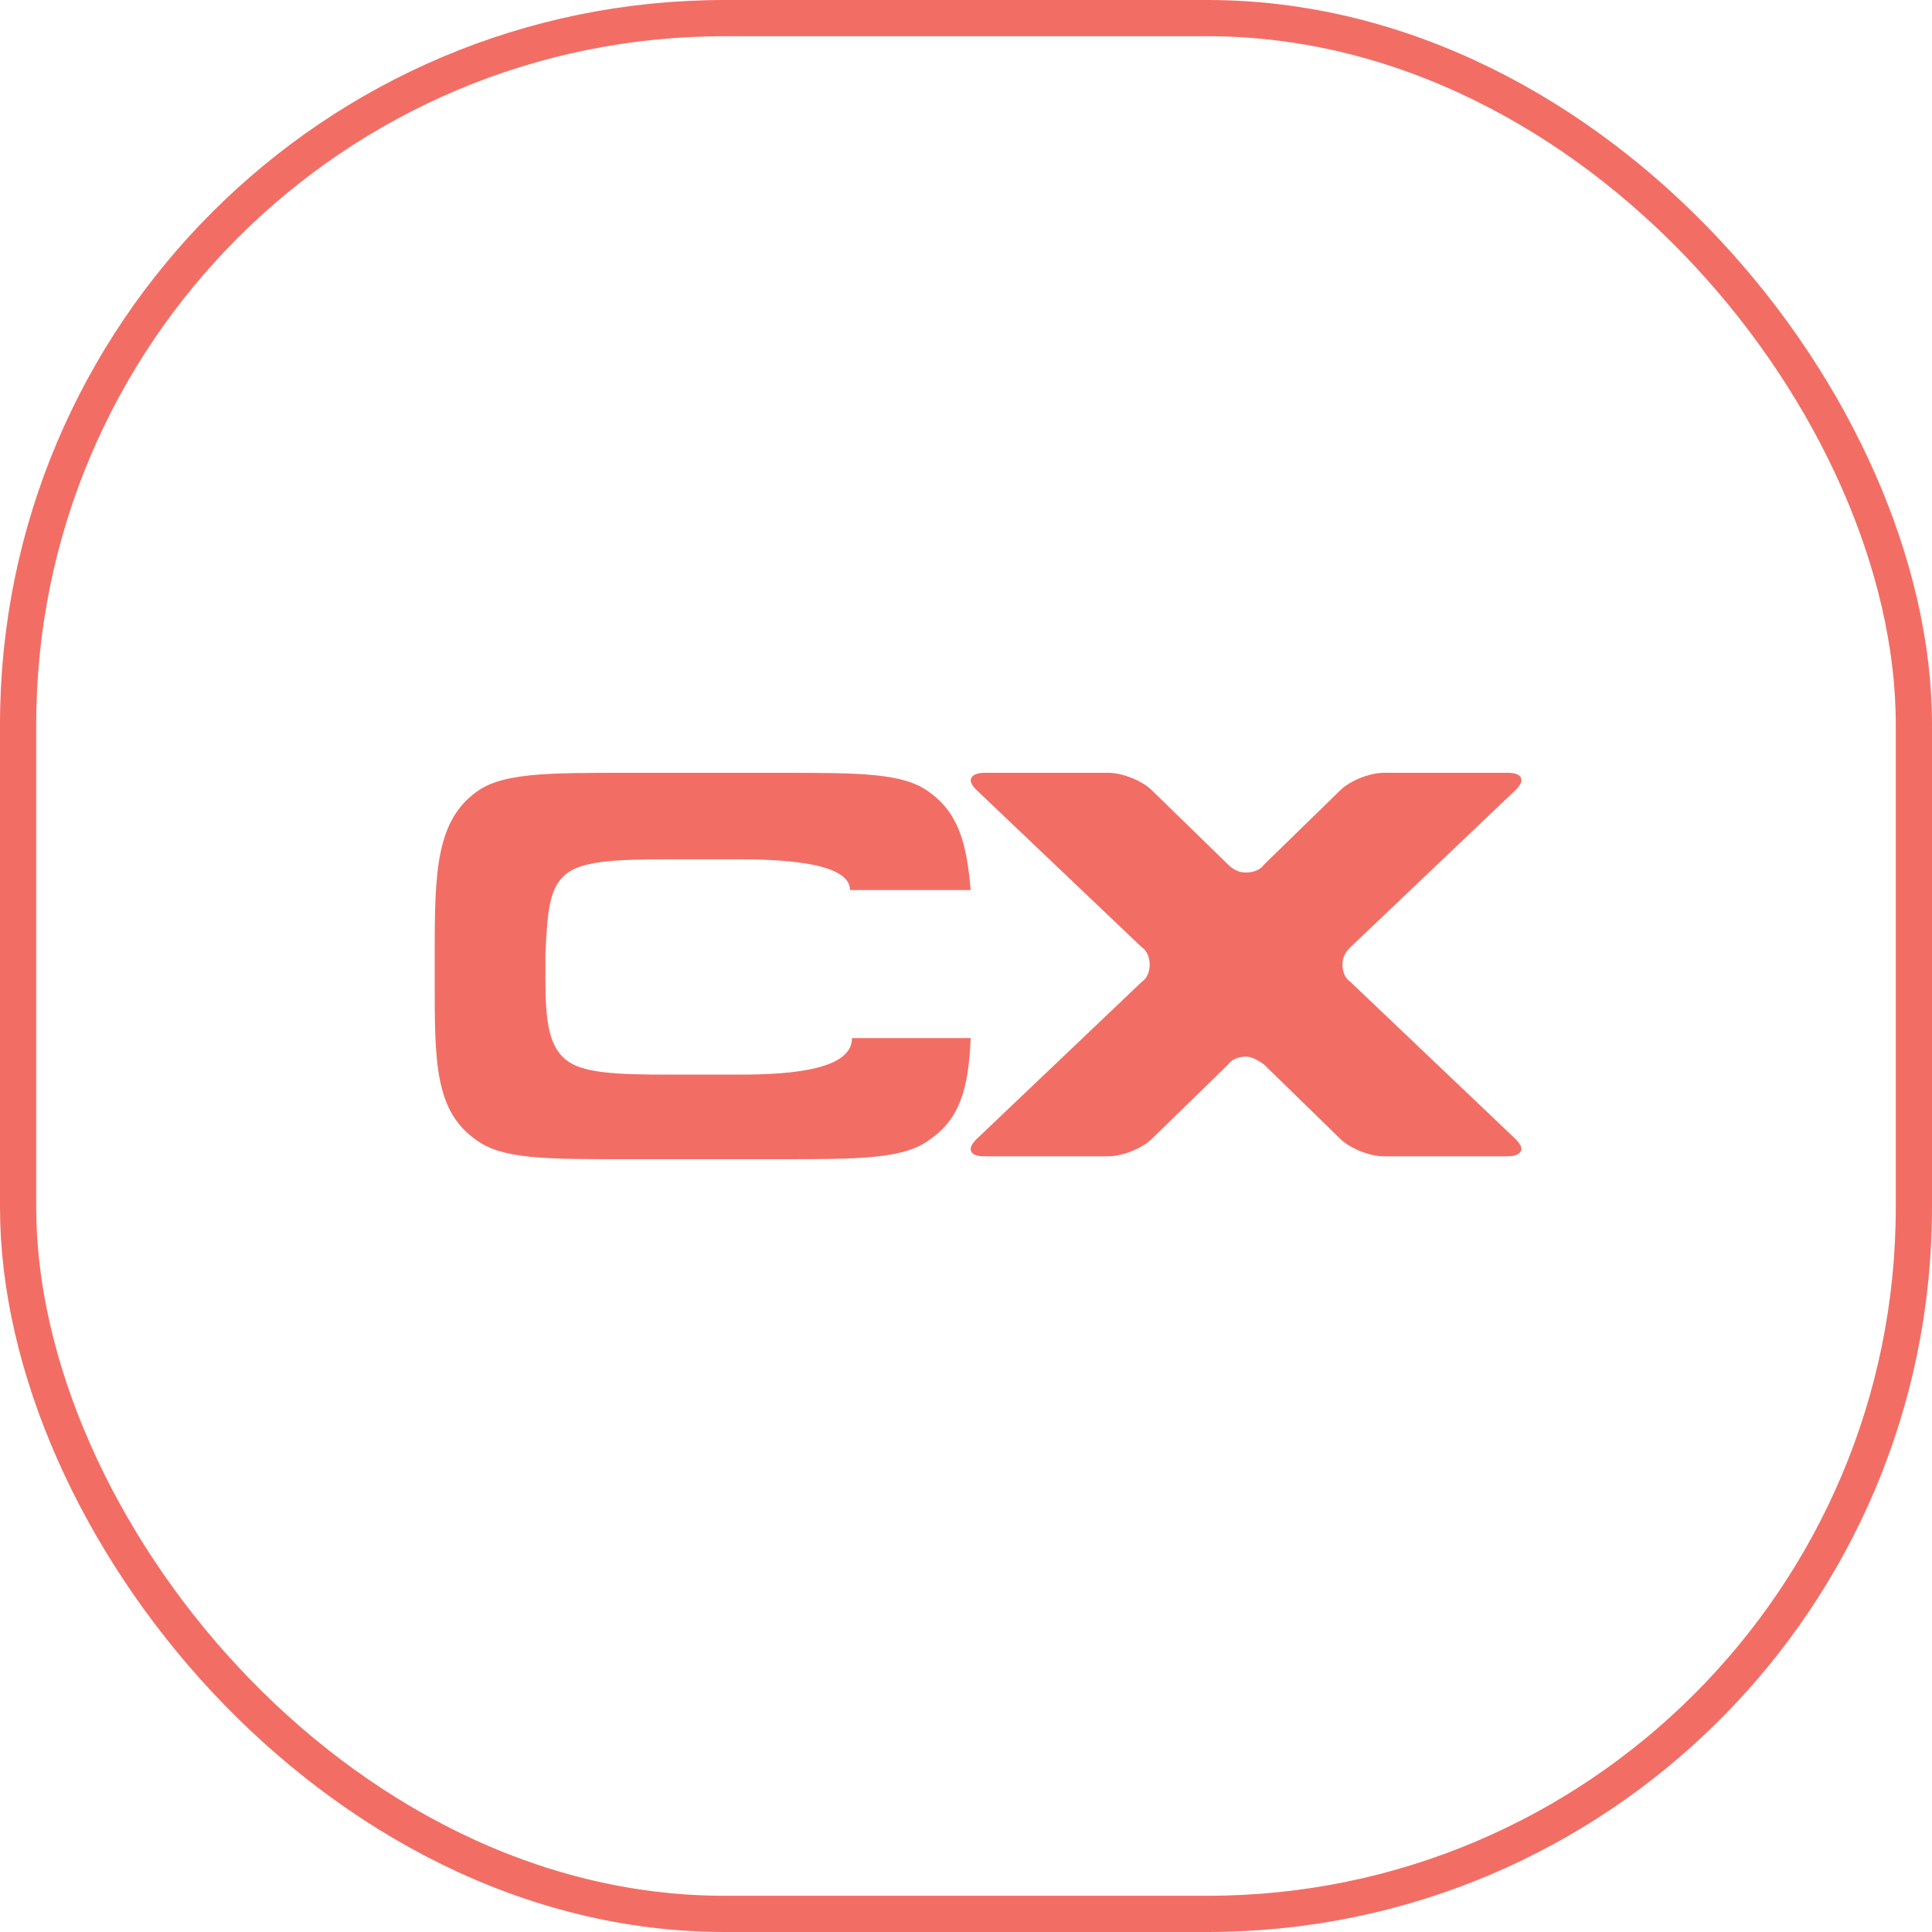
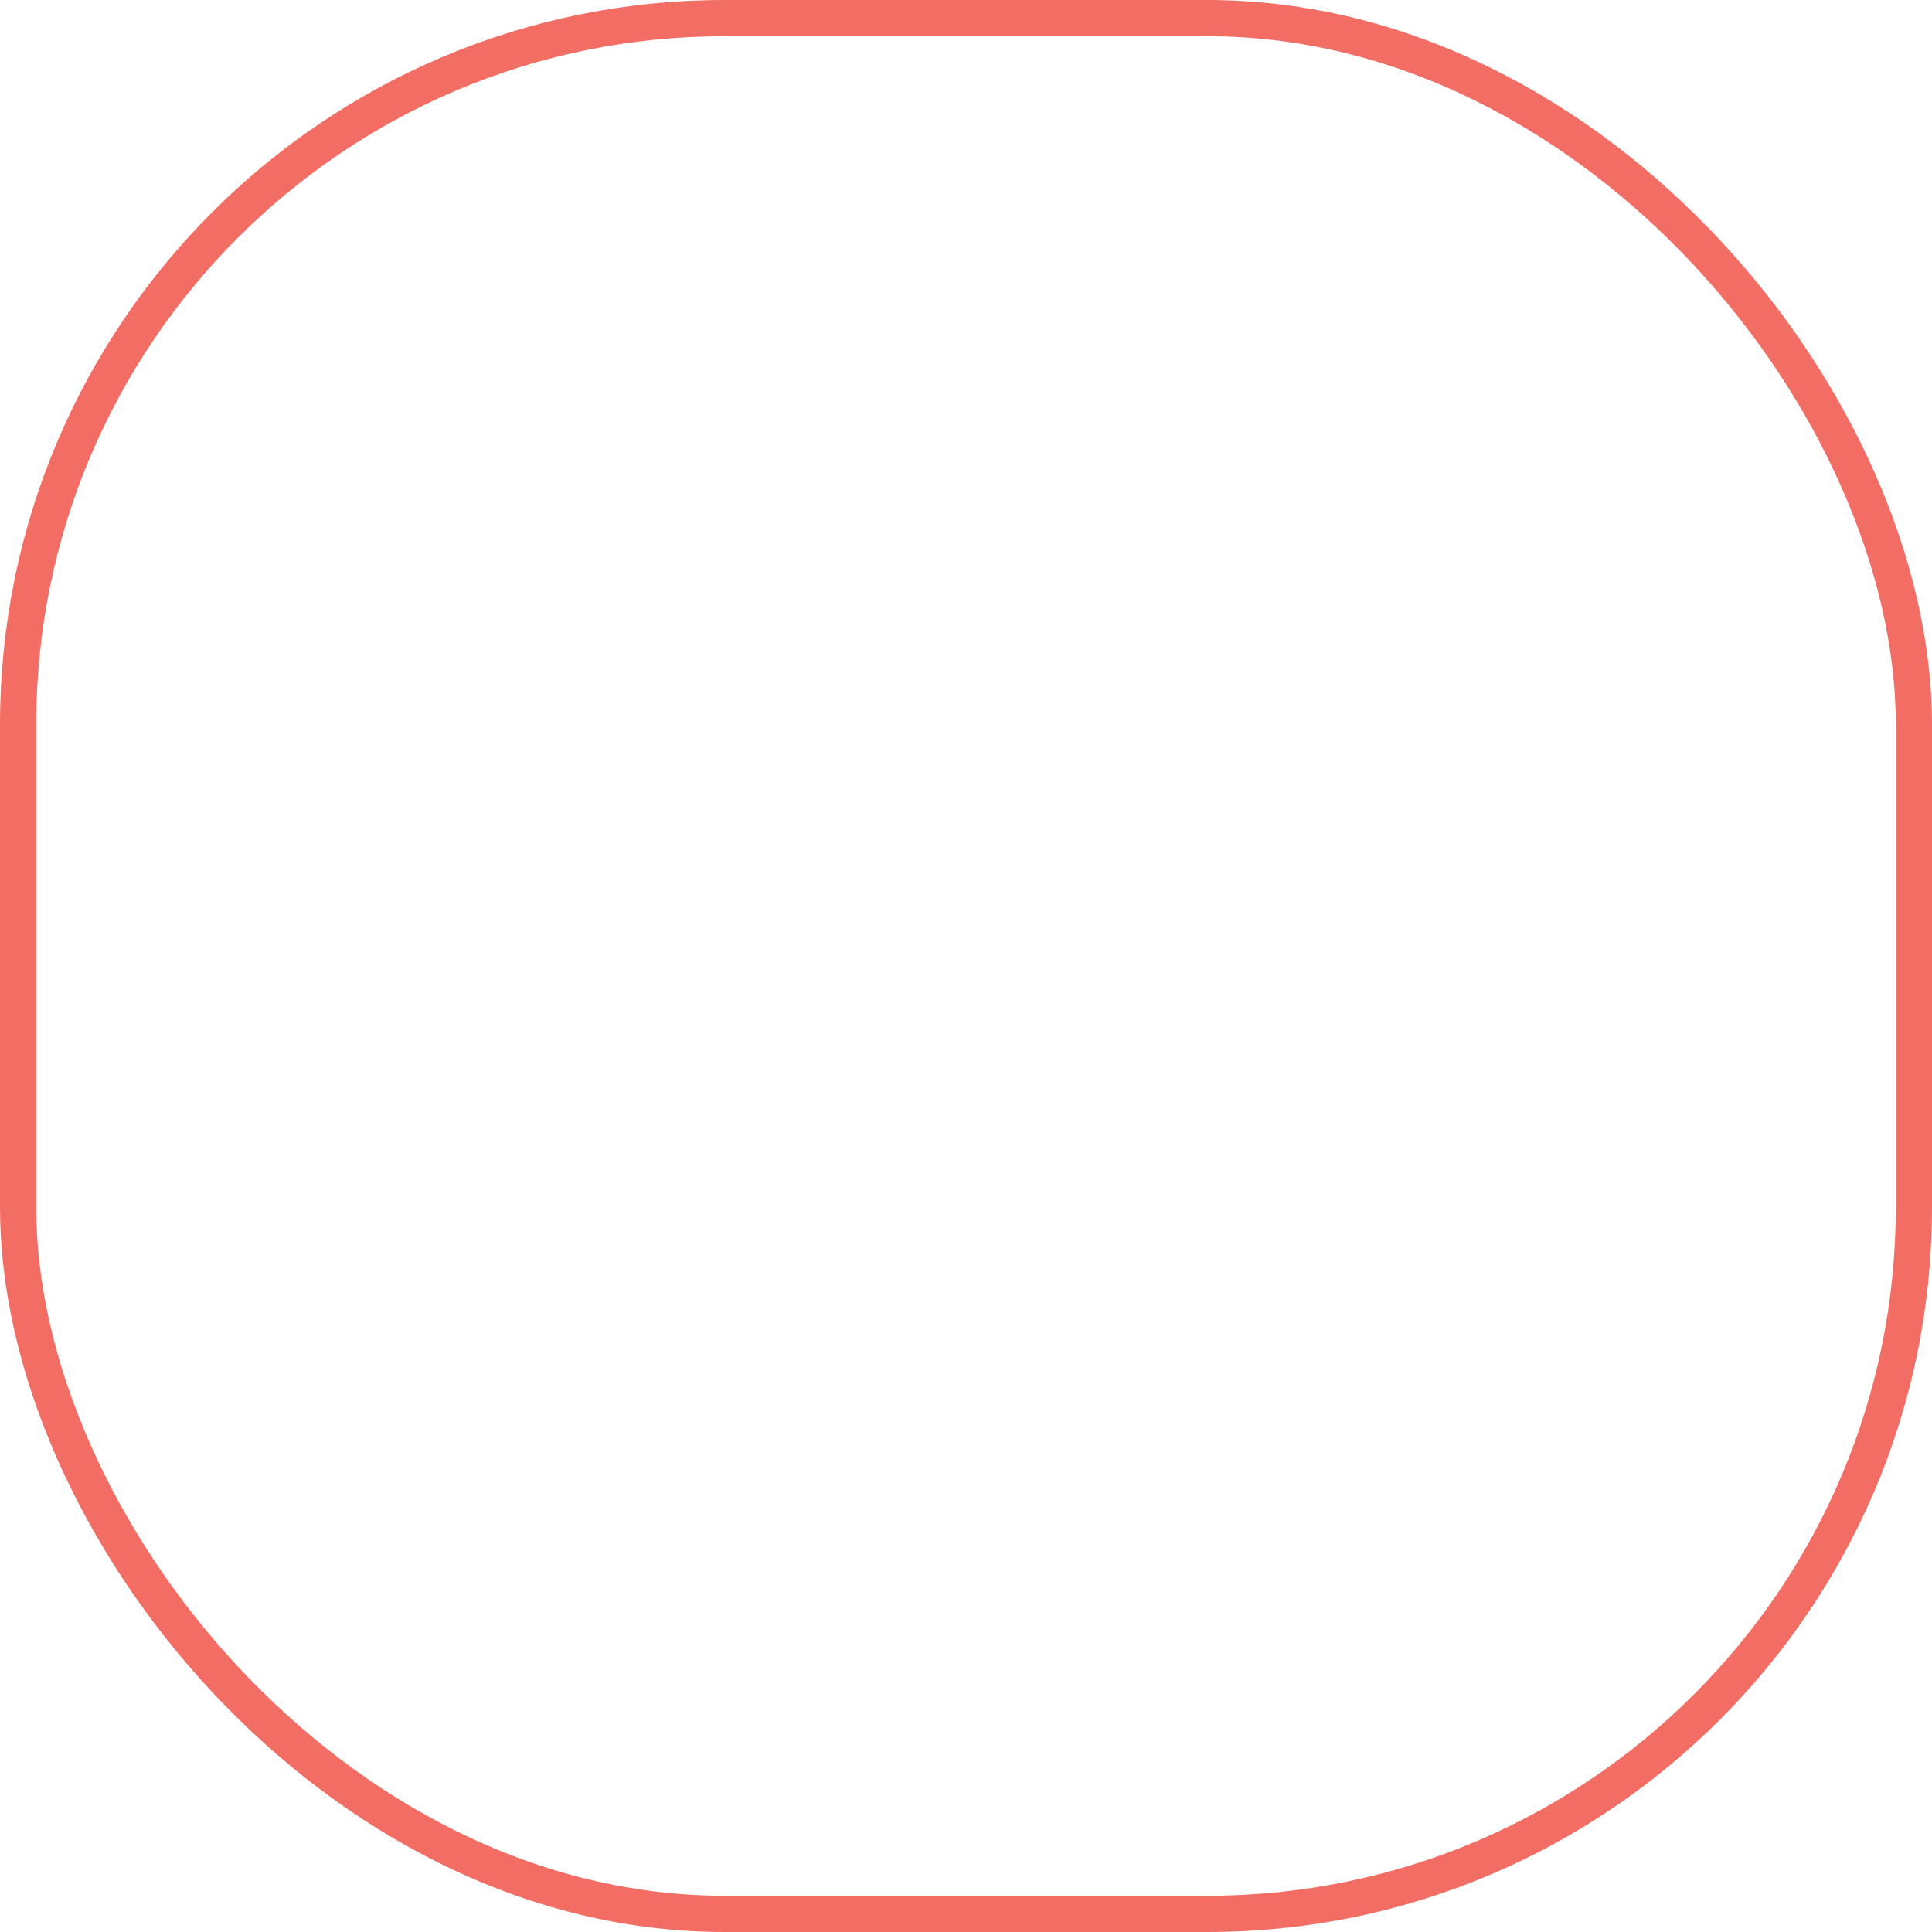
<svg xmlns="http://www.w3.org/2000/svg" width="80" height="80" viewBox="0 0 80 80" fill="none">
  <rect x="0.75" y="0.75" width="78.5" height="78.5" rx="29.25" stroke="#F26E65" stroke-width="1.5" />
-   <path d="M40.194 42.985C40.112 44.975 39.784 46.328 38.474 47.204C37.409 48 35.526 48 32.25 48H25.944C22.586 48 20.784 48 19.72 47.204C18 46.01 18 43.94 18 40.677V39.323C18 36.06 18.082 33.99 19.72 32.796C20.784 32 22.668 32 25.944 32H32.25C35.607 32 37.409 32 38.474 32.796C39.702 33.672 40.03 34.945 40.194 36.856H35.198C35.198 35.821 32.905 35.582 30.612 35.582H27.664C25.37 35.582 24.06 35.662 23.405 36.219C22.75 36.776 22.668 37.731 22.586 39.483V40.597C22.586 42.348 22.75 43.303 23.405 43.861C24.06 44.418 25.37 44.498 27.664 44.498H30.612C32.905 44.498 35.28 44.259 35.28 42.985H40.194Z" fill="#F26E65" />
-   <path d="M57.298 47.881C56.728 47.881 55.914 47.563 55.506 47.166L52.33 44.069C52.085 43.91 51.841 43.752 51.597 43.752C51.352 43.752 51.027 43.831 50.864 44.069L47.687 47.166C47.28 47.563 46.465 47.881 45.895 47.881H40.764C40.438 47.881 40.194 47.801 40.194 47.563C40.194 47.484 40.275 47.325 40.438 47.166L47.28 40.655C47.524 40.496 47.606 40.178 47.606 39.94C47.606 39.702 47.524 39.385 47.28 39.226L40.438 32.715C40.275 32.556 40.194 32.397 40.194 32.318C40.194 32.159 40.356 32 40.764 32H45.895C46.465 32 47.28 32.318 47.687 32.715L50.864 35.811C51.108 36.05 51.352 36.129 51.597 36.129C51.841 36.129 52.167 36.05 52.33 35.811L55.506 32.715C55.914 32.318 56.728 32 57.298 32H62.43C62.756 32 63 32.079 63 32.318C63 32.397 62.919 32.556 62.756 32.715L55.914 39.226C55.669 39.464 55.588 39.702 55.588 39.94C55.588 40.178 55.669 40.496 55.914 40.655L62.756 47.166C62.919 47.325 63 47.484 63 47.563C63 47.722 62.837 47.881 62.43 47.881H57.298Z" fill="#F26E65" />
</svg>